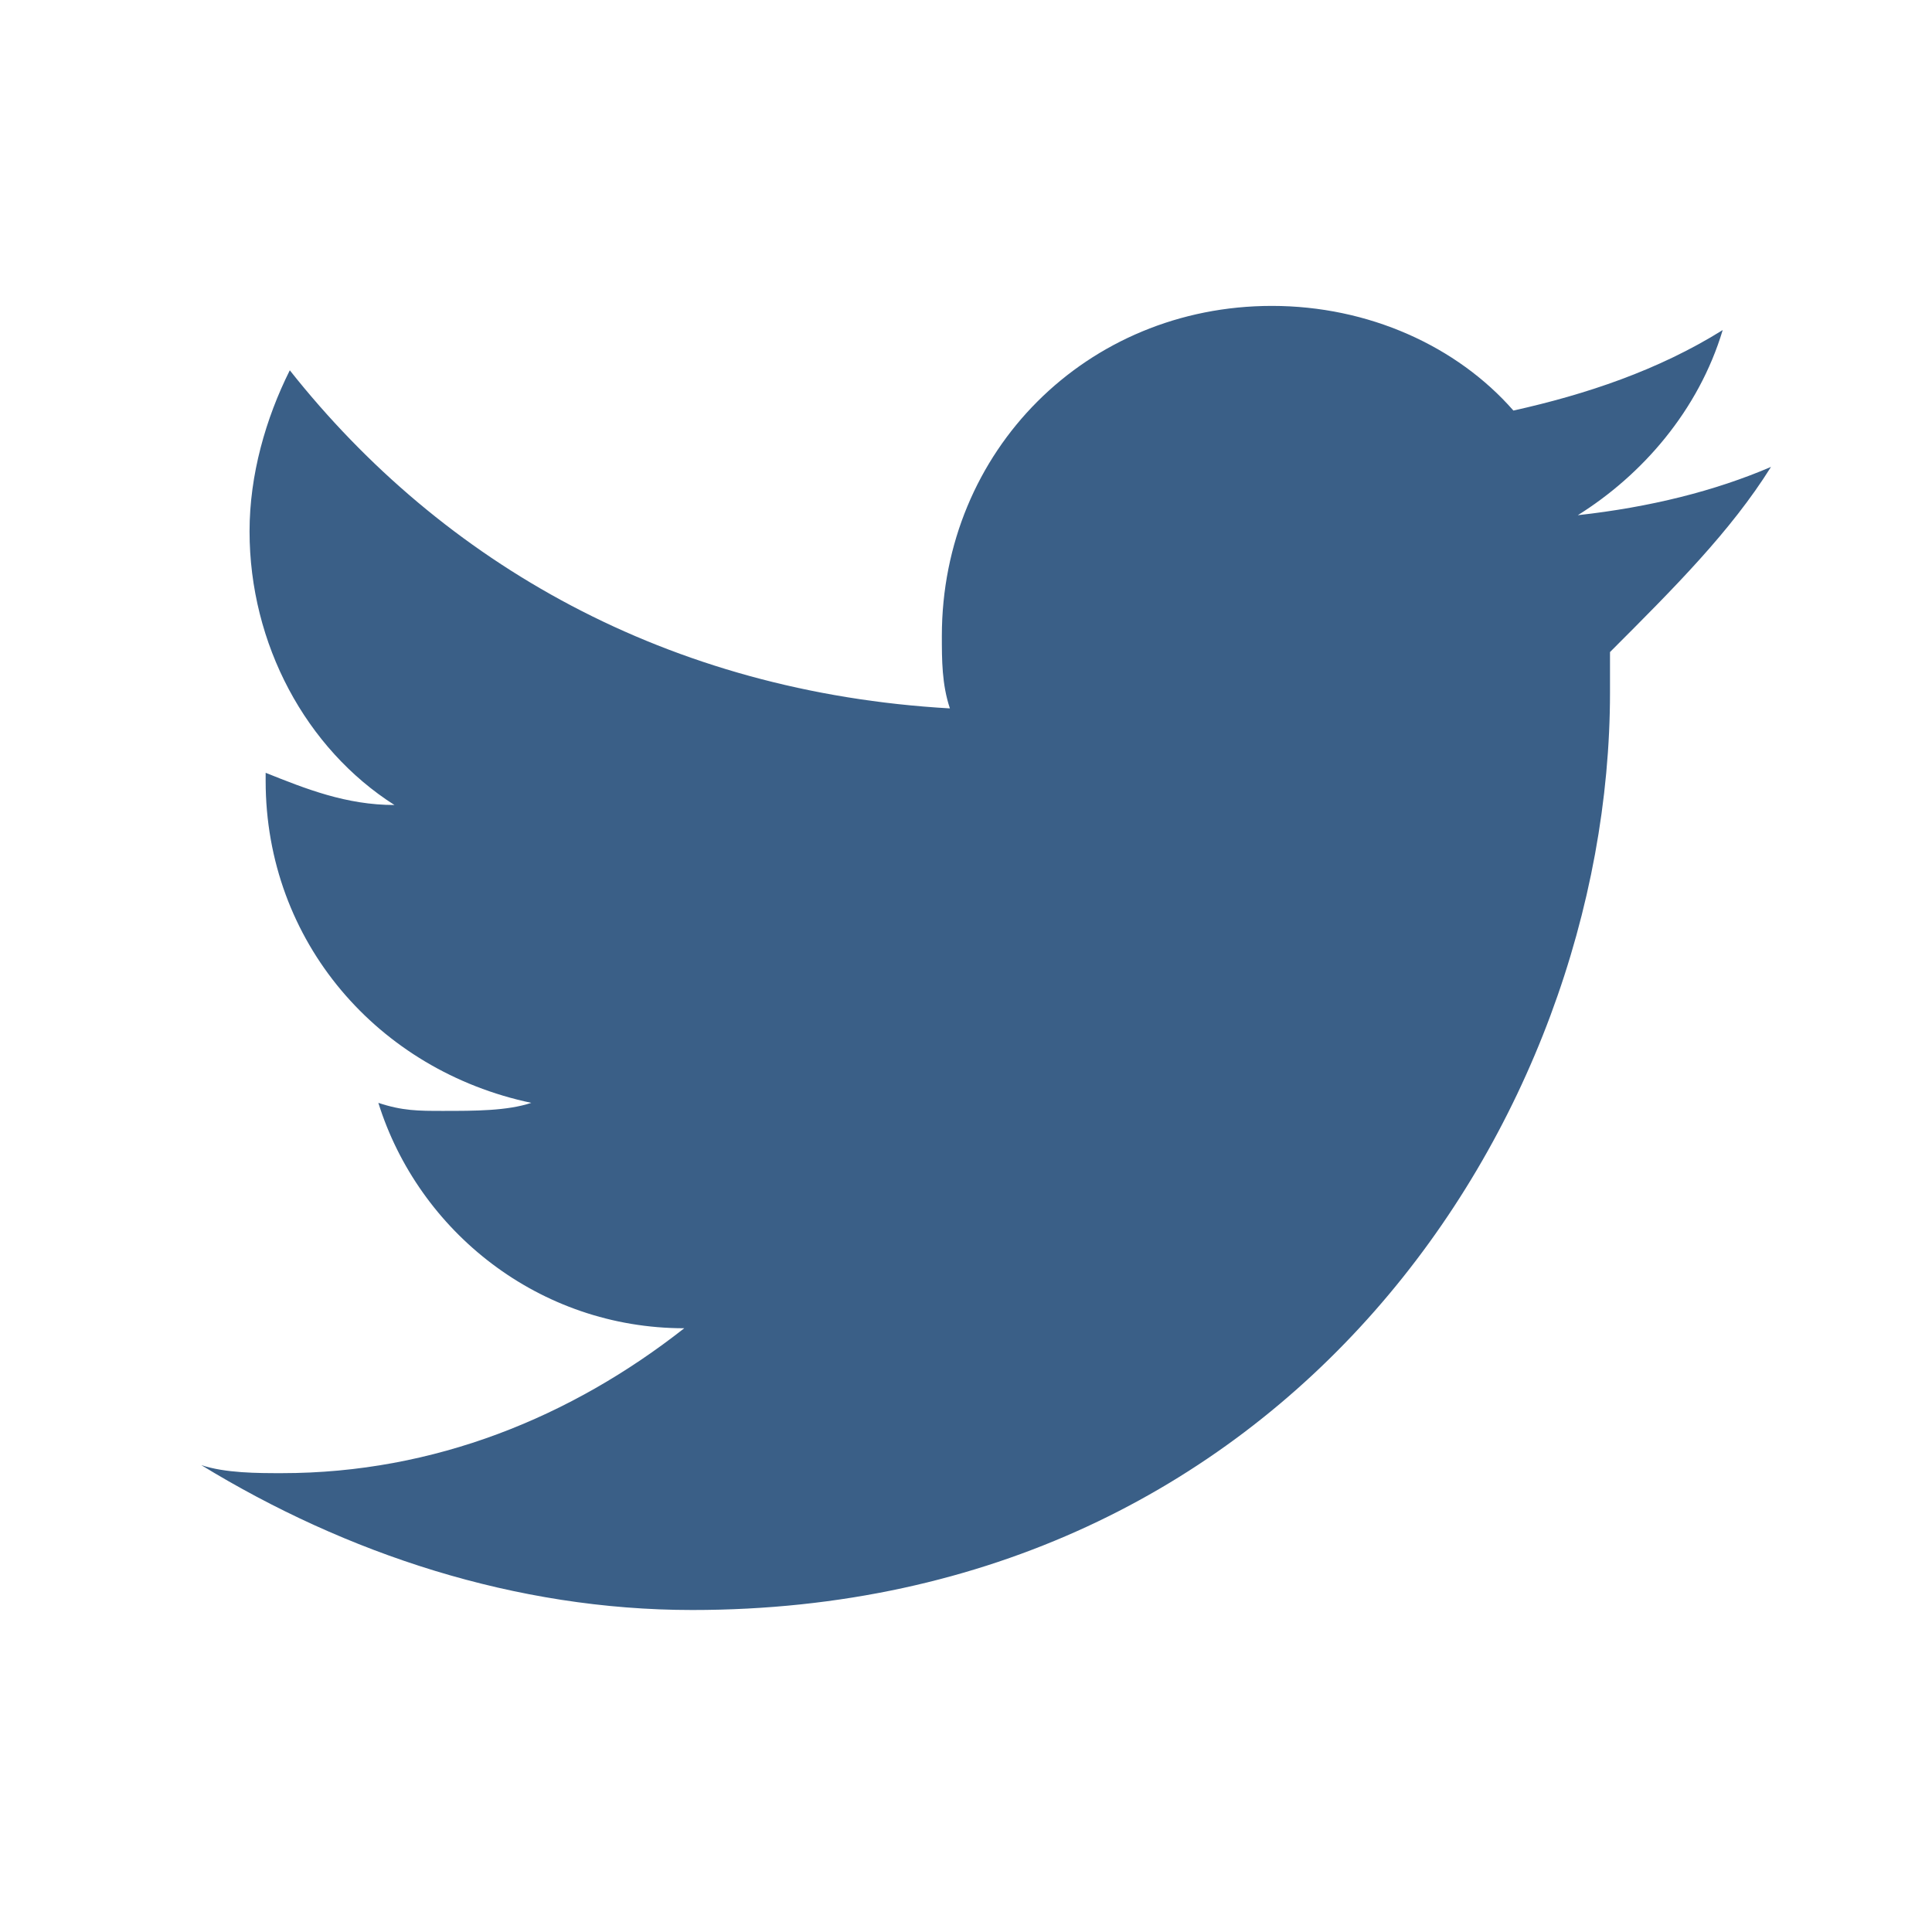
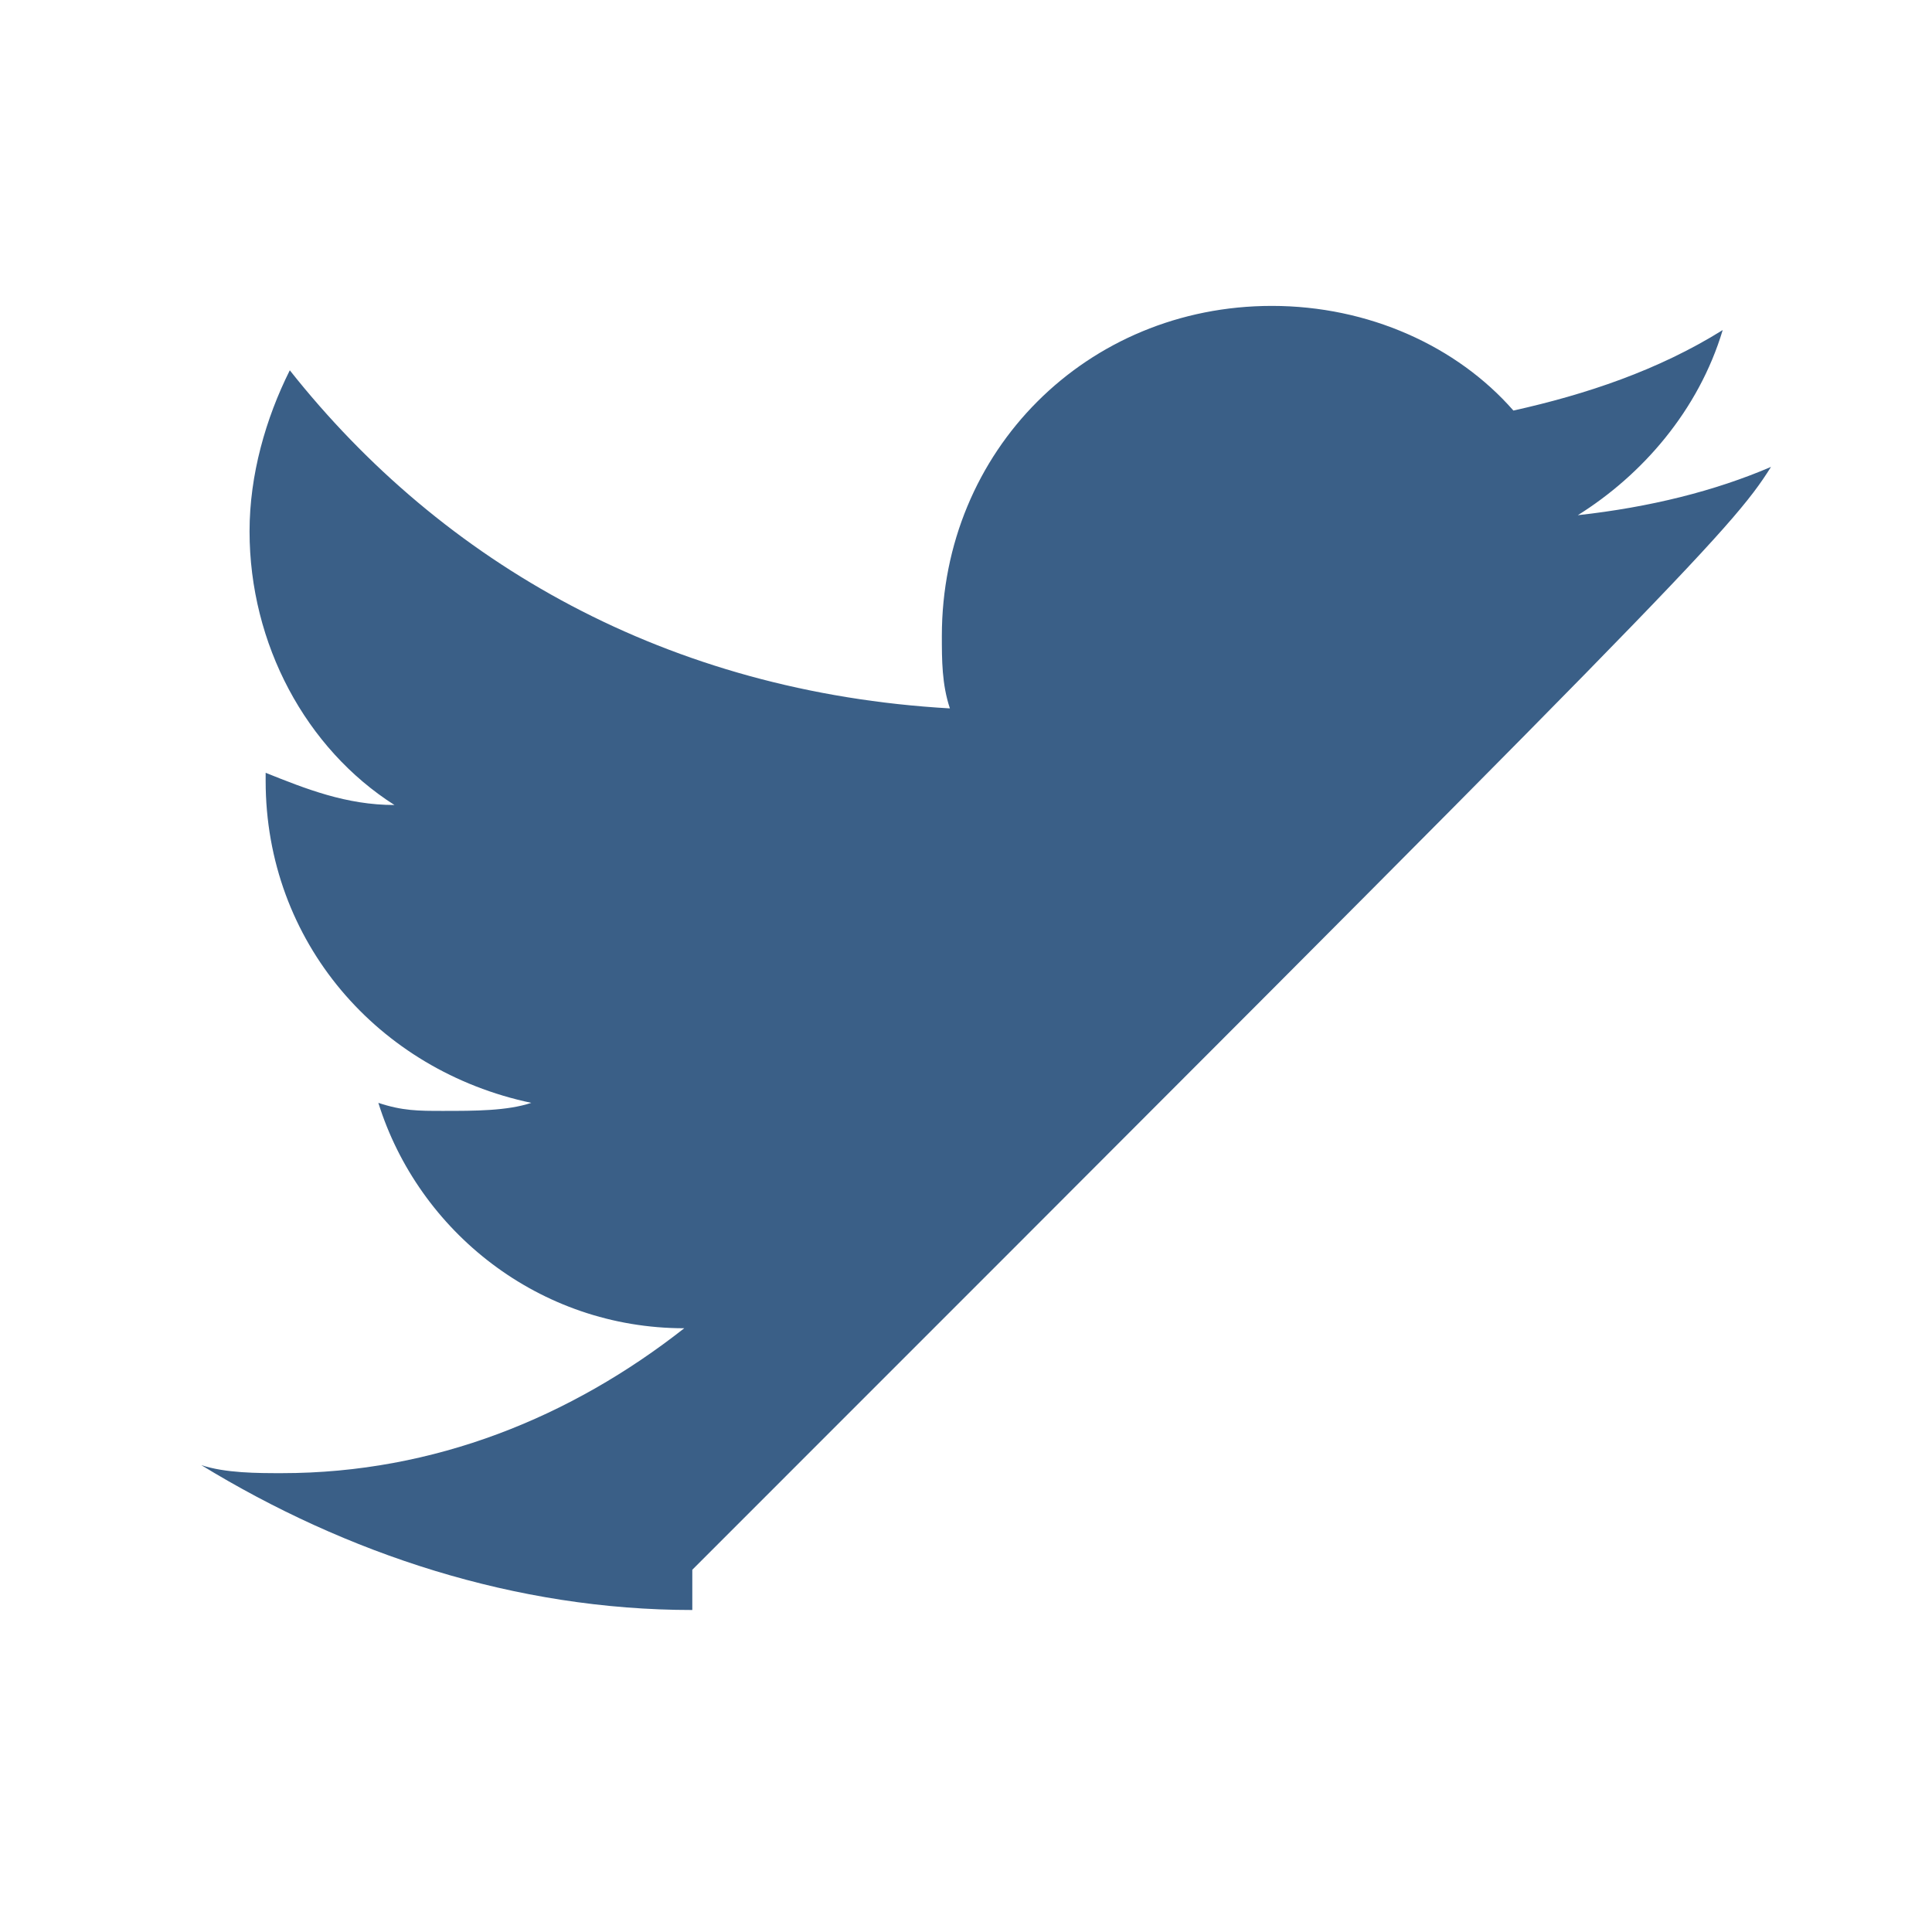
<svg xmlns="http://www.w3.org/2000/svg" width="24" height="24" viewBox="0 0 24 24">
-   <path d="M22,5.8c-0.7,0.3-1.5,0.5-2.4,0.6c0.8-0.5,1.5-1.3,1.8-2.3c-0.8,0.5-1.7,0.8-2.6,1c-0.7-0.8-1.8-1.3-3-1.3     c-2.3,0-4.1,1.8-4.1,4.1c0,0.3,0,0.6,0.1,0.9C8.3,8.6,5.5,7,3.6,4.6C3.3,5.2,3.1,5.9,3.1,6.6c0,1.4,0.7,2.7,1.8,3.4     C4.3,10,3.8,9.8,3.3,9.6v0.1c0,2,1.4,3.6,3.3,4c-0.3,0.1-0.7,0.1-1.1,0.1c-0.3,0-0.5,0-0.8-0.1c0.5,1.6,2,2.8,3.8,2.8     c-1.4,1.1-3.1,1.8-5,1.8c-0.3,0-0.7,0-1-0.1c1.8,1.1,3.9,1.8,6.1,1.8c7.4,0,11.4-6.1,11.4-11.4c0-0.2,0-0.3,0-0.5     C20.8,7.3,21.5,6.6,22,5.8z" fill="#3a5f87" />
+   <path d="M22,5.8c-0.7,0.3-1.5,0.5-2.4,0.6c0.8-0.5,1.5-1.3,1.8-2.3c-0.8,0.5-1.7,0.8-2.6,1c-0.7-0.8-1.8-1.3-3-1.3     c-2.3,0-4.1,1.8-4.1,4.1c0,0.3,0,0.6,0.1,0.9C8.3,8.6,5.5,7,3.6,4.6C3.3,5.2,3.1,5.9,3.1,6.6c0,1.4,0.7,2.7,1.8,3.4     C4.3,10,3.8,9.8,3.3,9.6v0.1c0,2,1.4,3.6,3.3,4c-0.3,0.1-0.7,0.1-1.1,0.1c-0.3,0-0.5,0-0.8-0.1c0.5,1.6,2,2.8,3.8,2.8     c-1.4,1.1-3.1,1.8-5,1.8c-0.3,0-0.7,0-1-0.1c1.8,1.1,3.9,1.8,6.1,1.8c0-0.2,0-0.3,0-0.5     C20.8,7.3,21.5,6.6,22,5.8z" fill="#3a5f87" />
</svg>